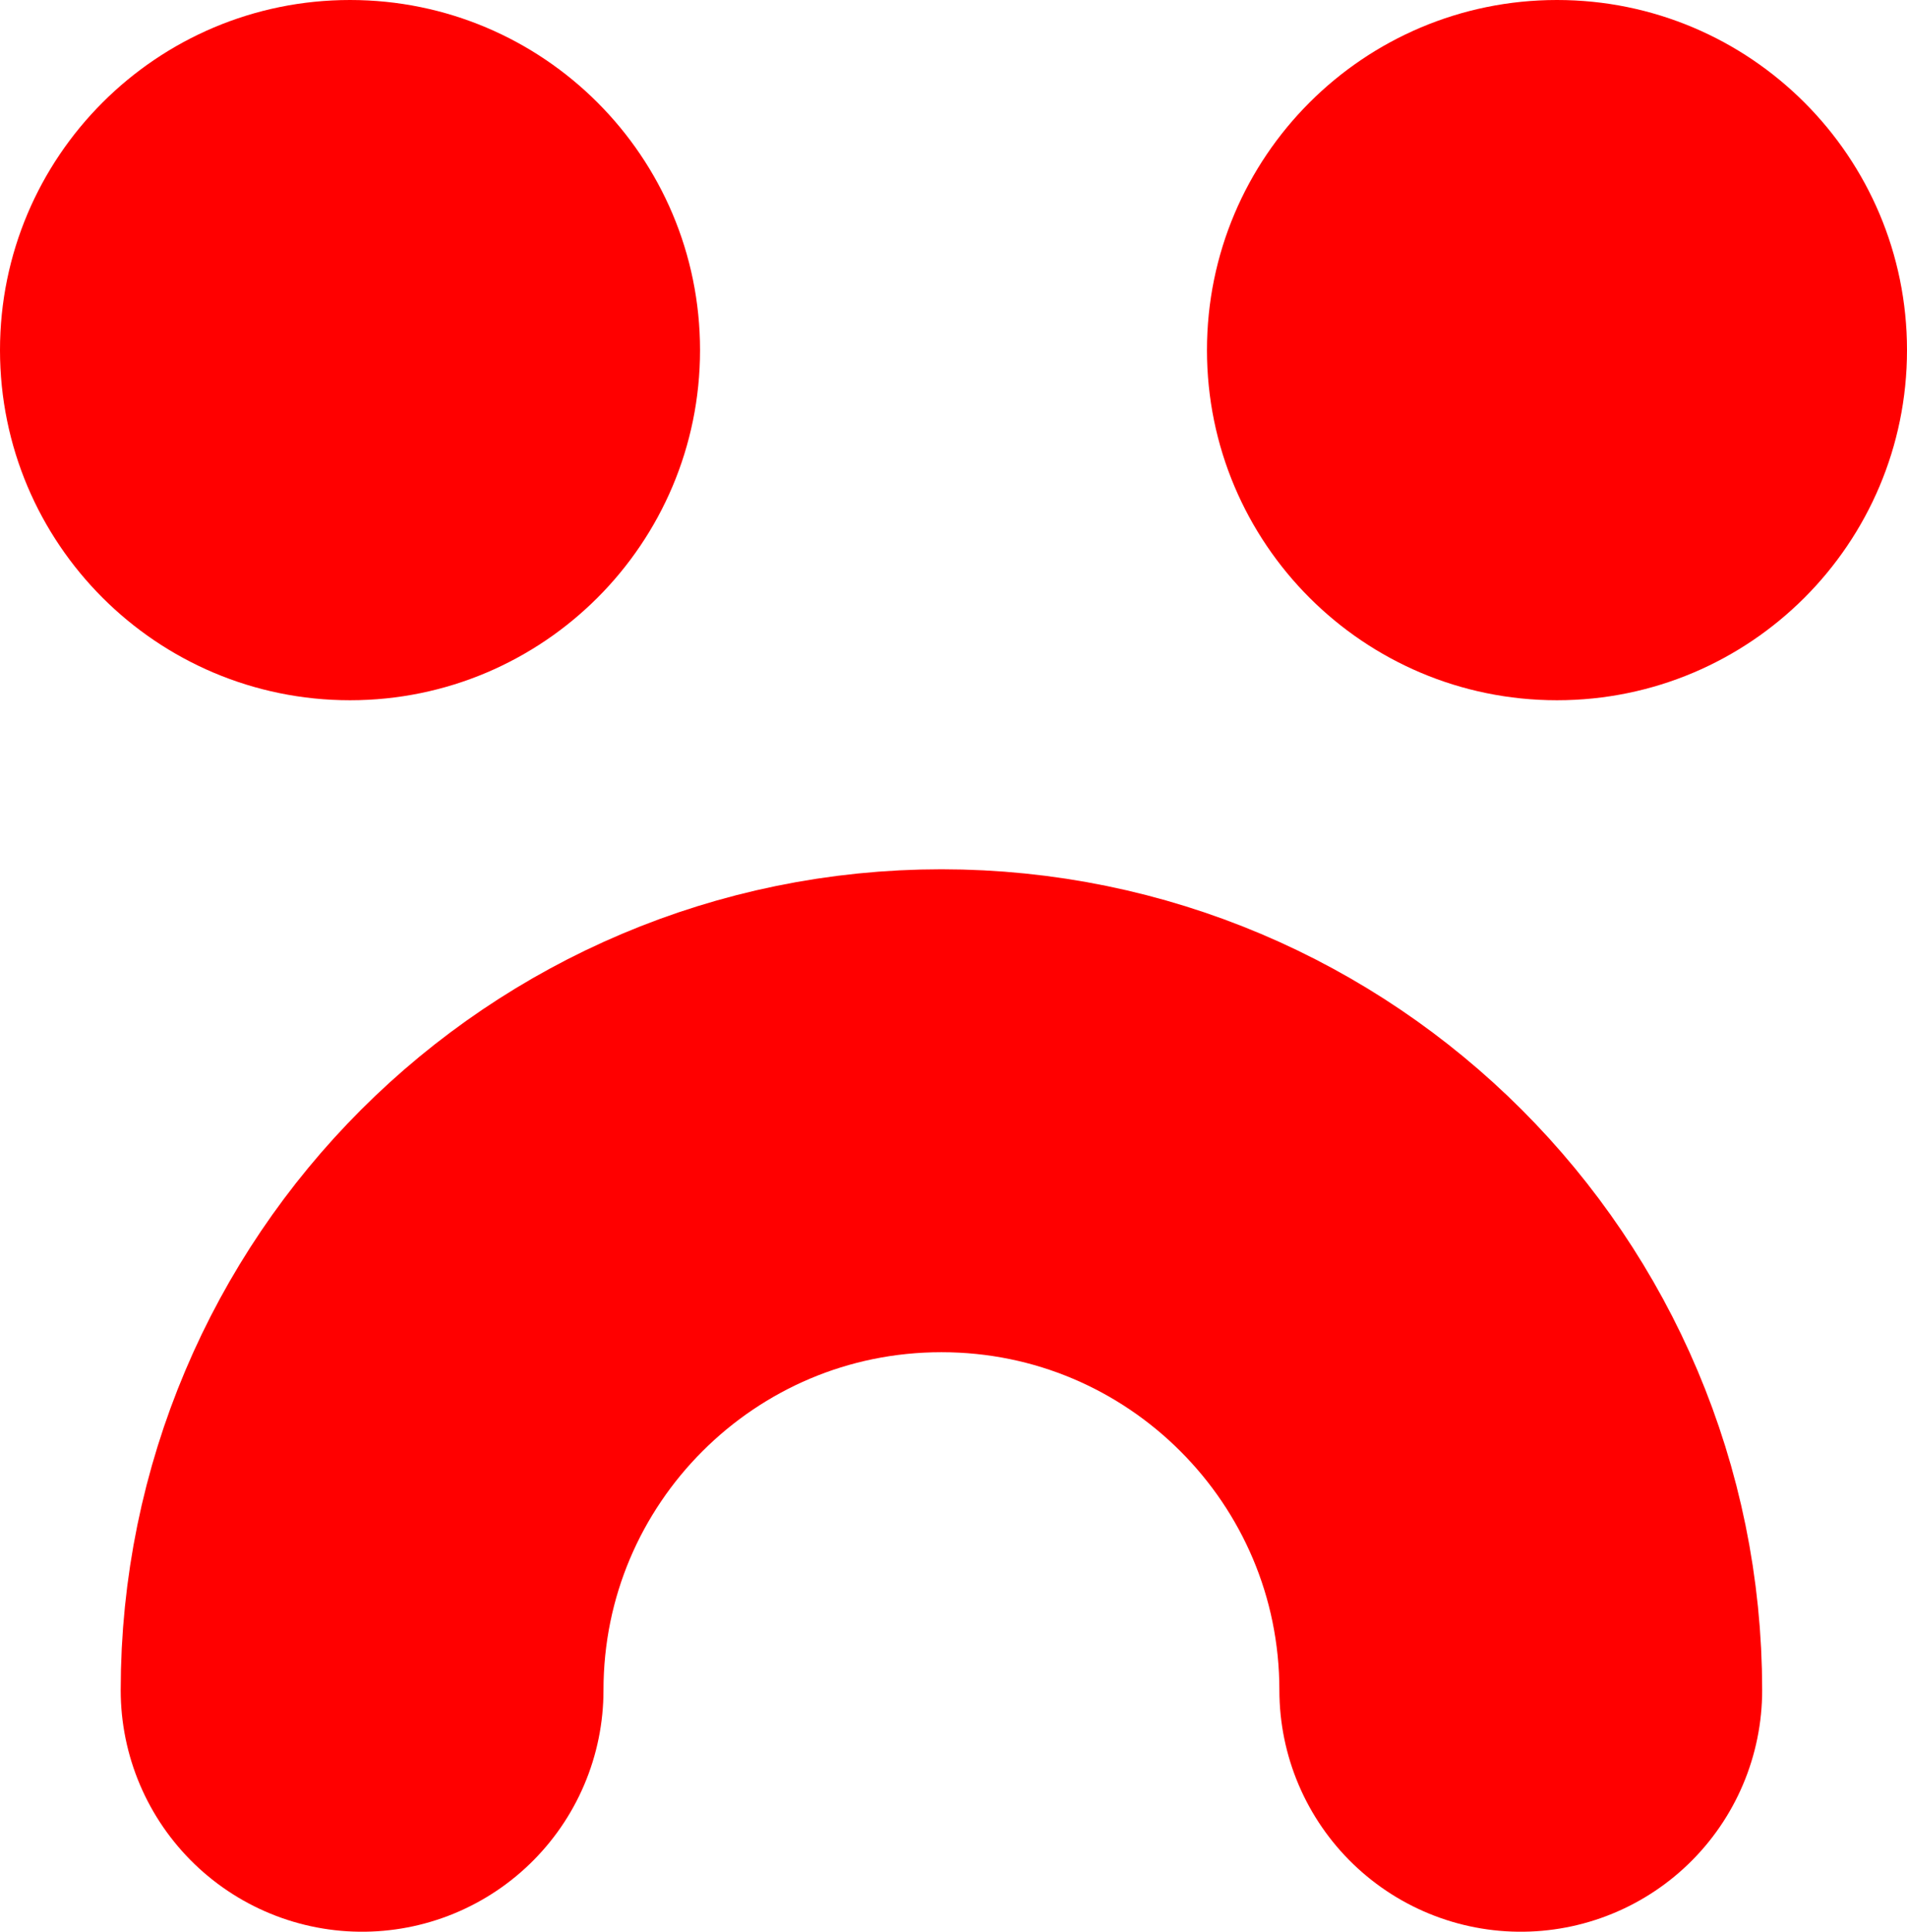
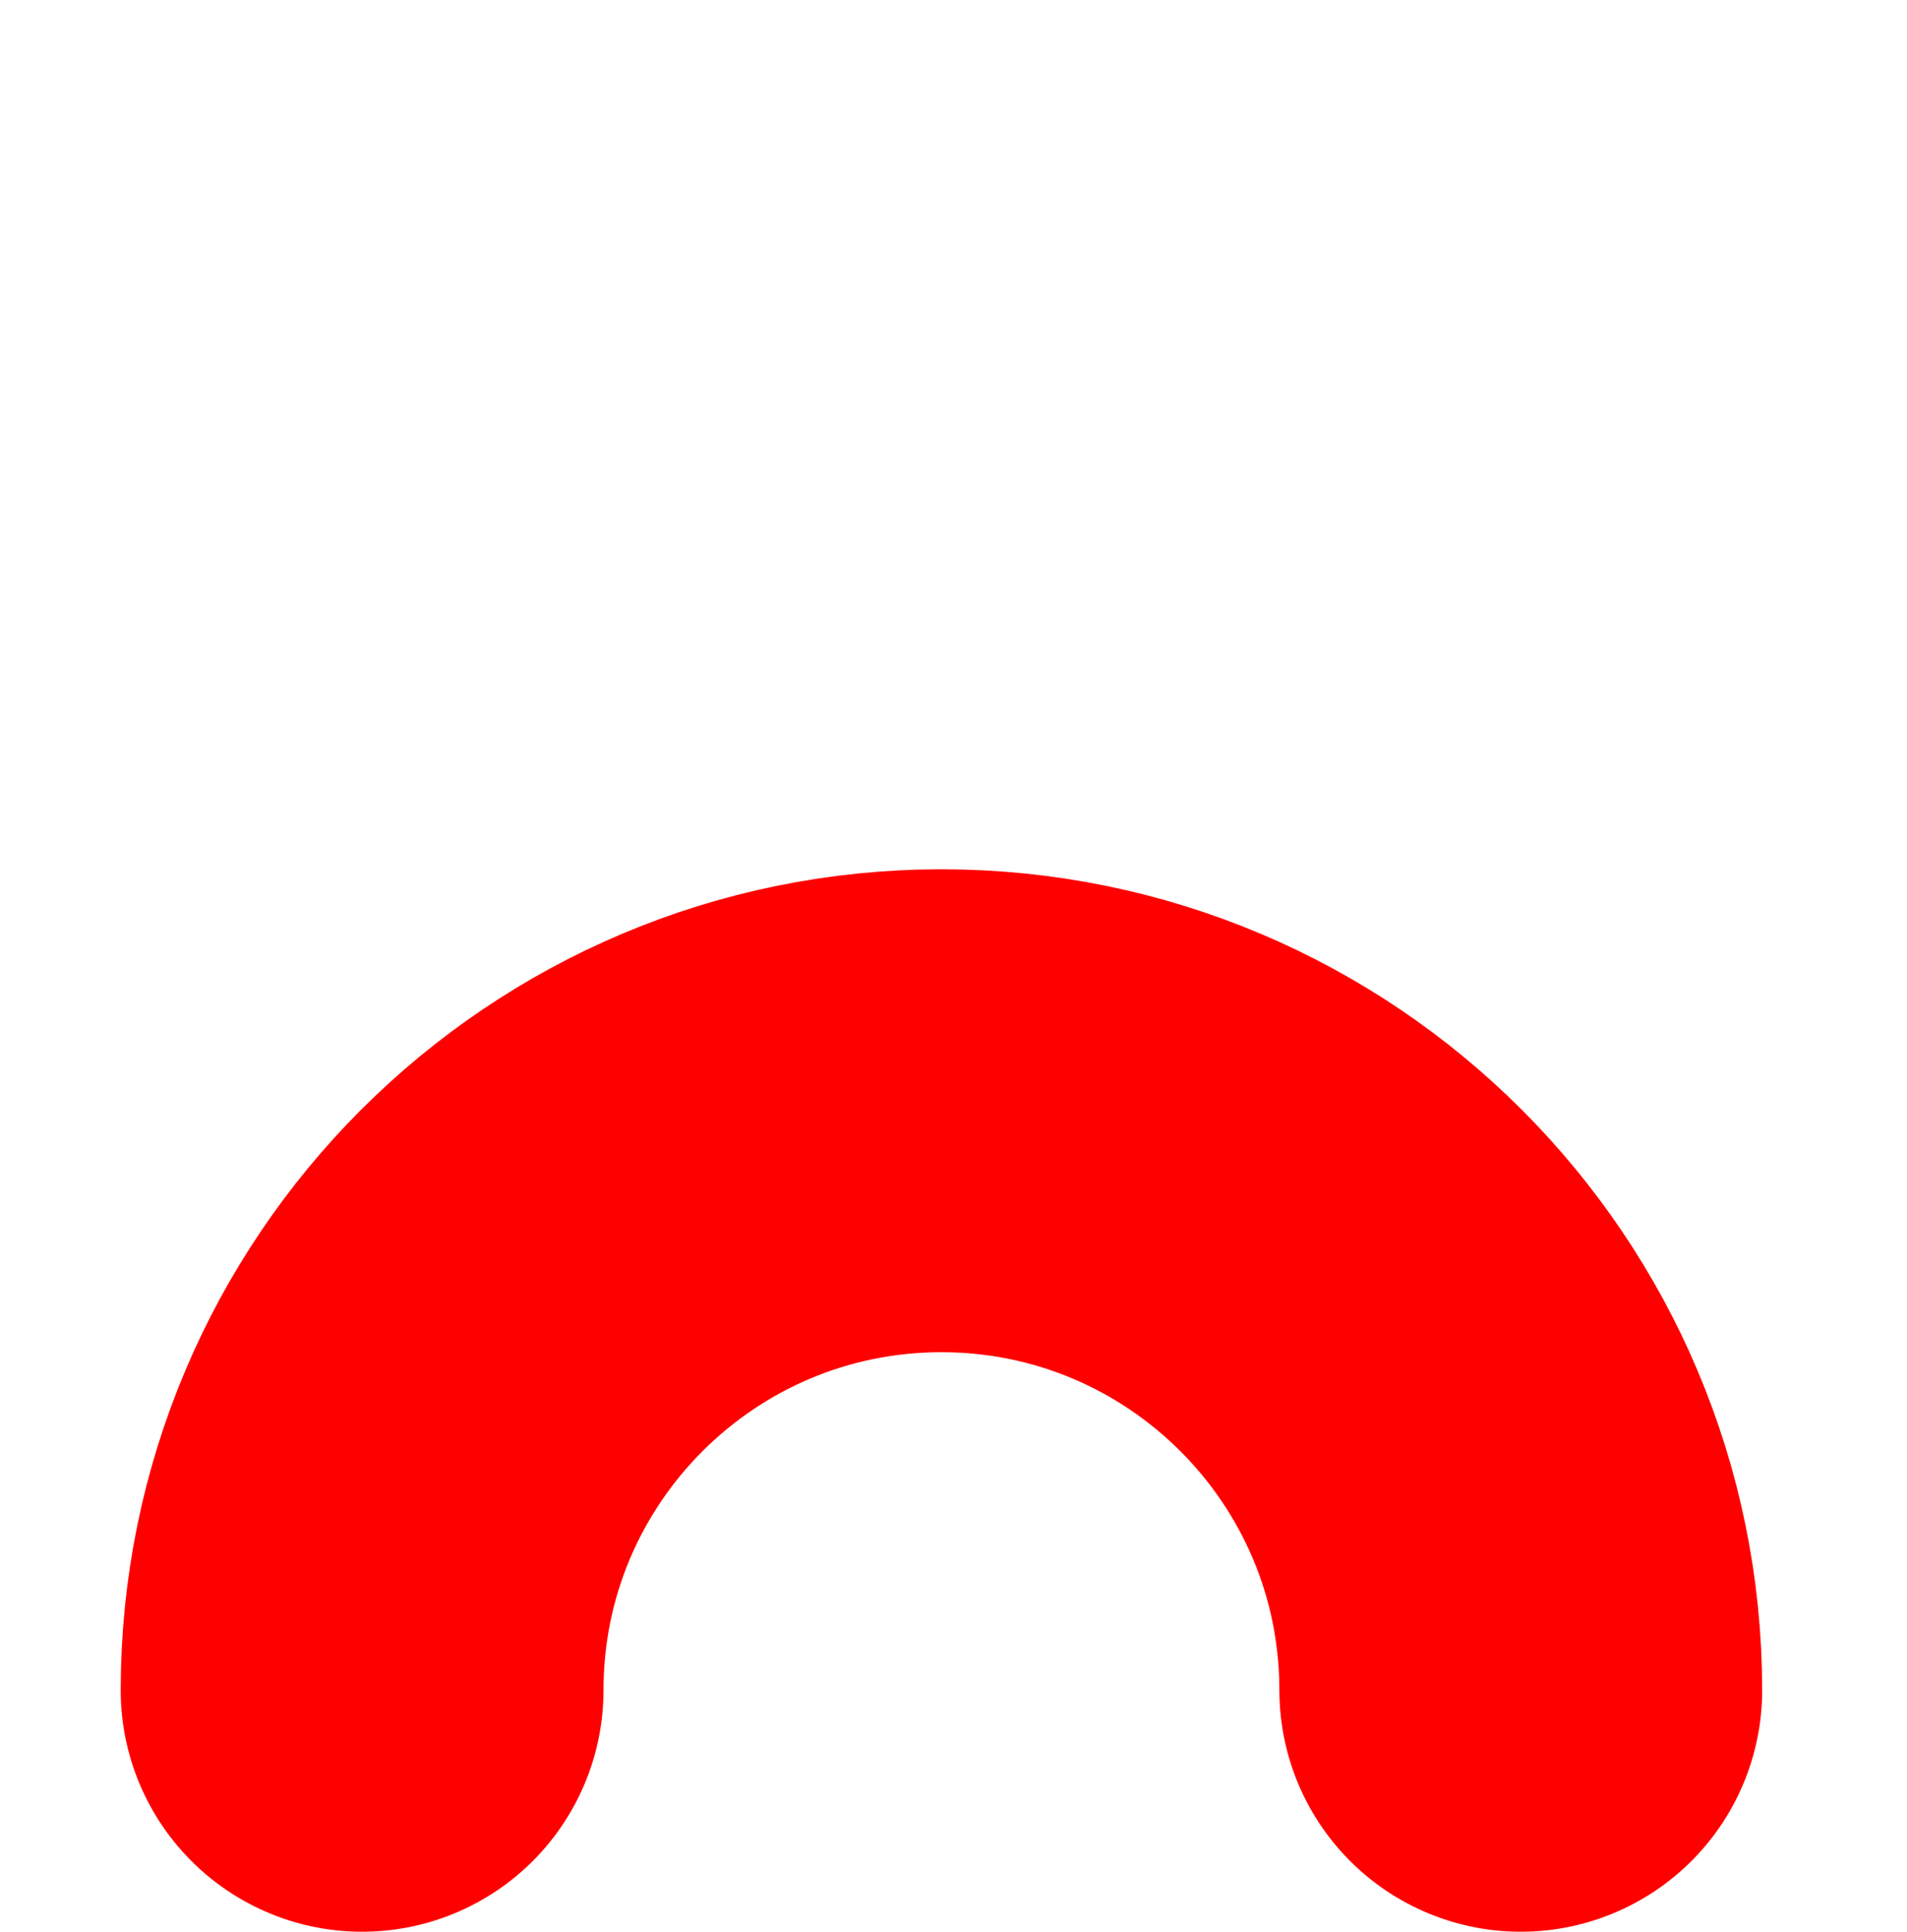
<svg xmlns="http://www.w3.org/2000/svg" width="79" height="80" viewBox="0 0 79 80">
  <g fill="none" fill-rule="evenodd">
-     <path fill="#F00" d="M29 14.5C29 22.508 22.508 29 14.5 29S0 22.508 0 14.5 6.492 0 14.5 0 29 6.492 29 14.5M79 14.5C79 22.508 72.508 29 64.5 29S50 22.508 50 14.5 56.492 0 64.5 0 79 6.492 79 14.5" />
    <path stroke="#F00" stroke-linecap="round" stroke-width="20" d="M63 70c0-13.255-10.745-24-24-24-13.254 0-24 10.745-24 24" />
  </g>
</svg>